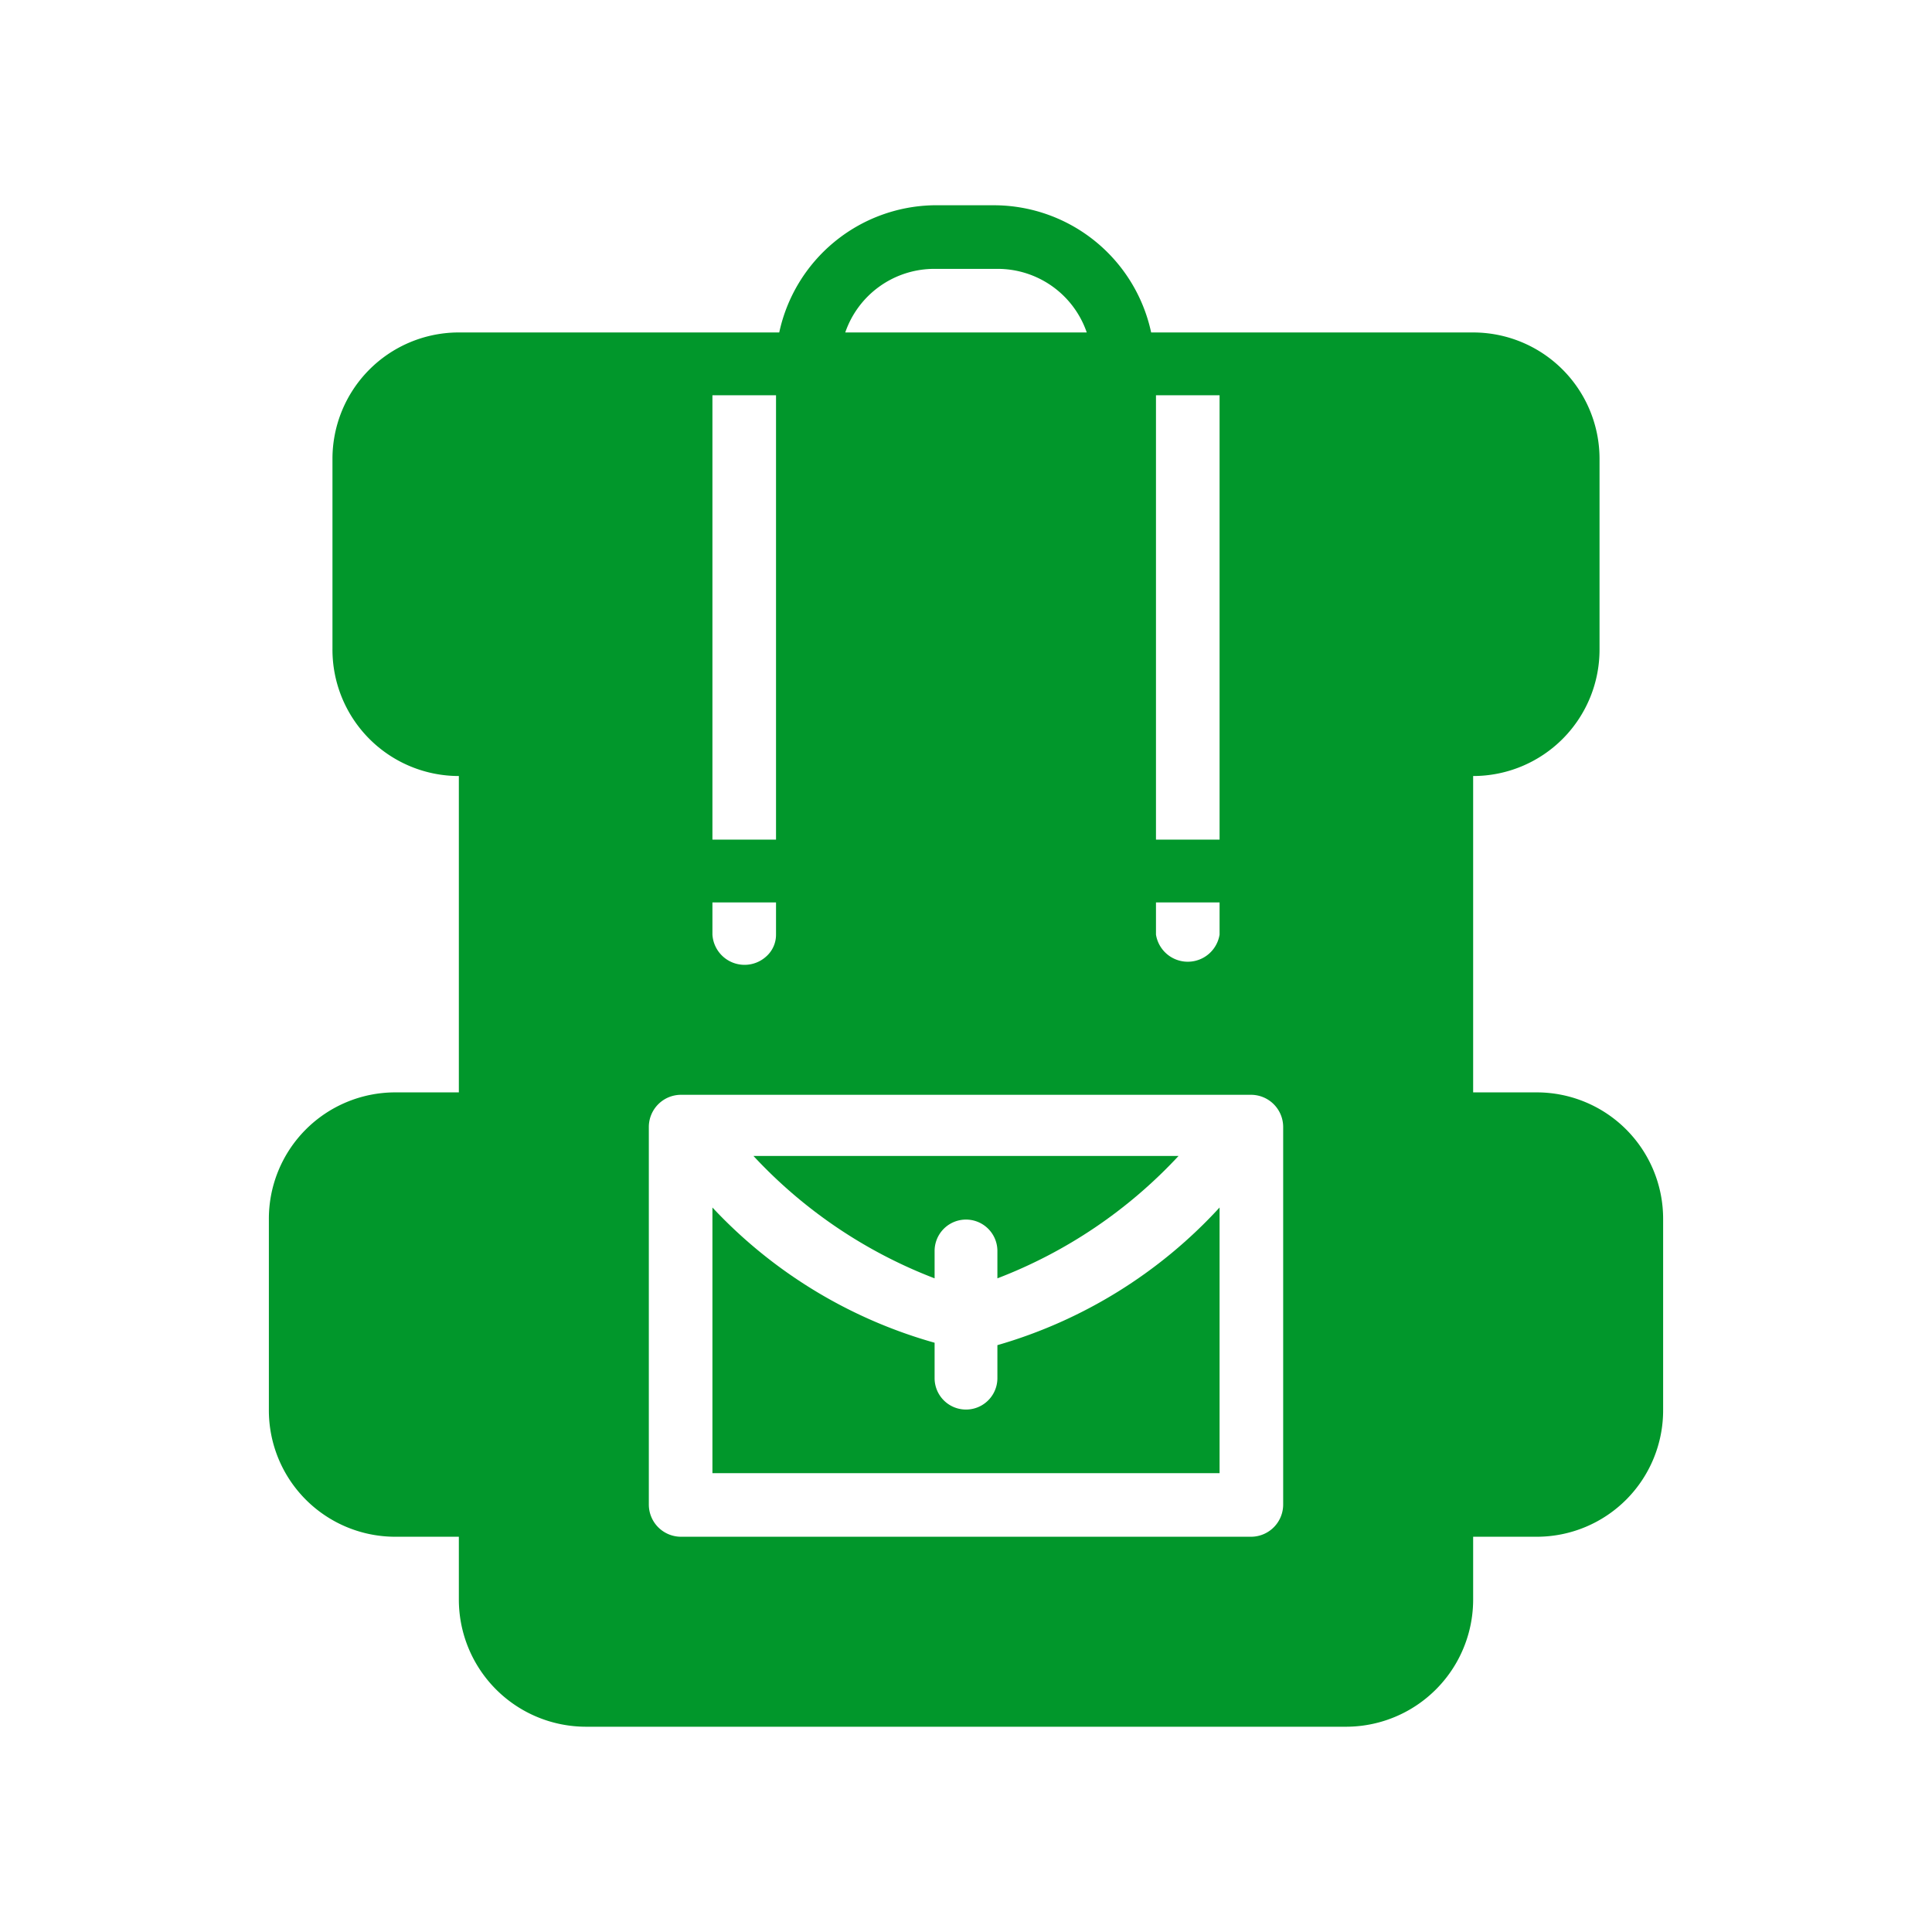
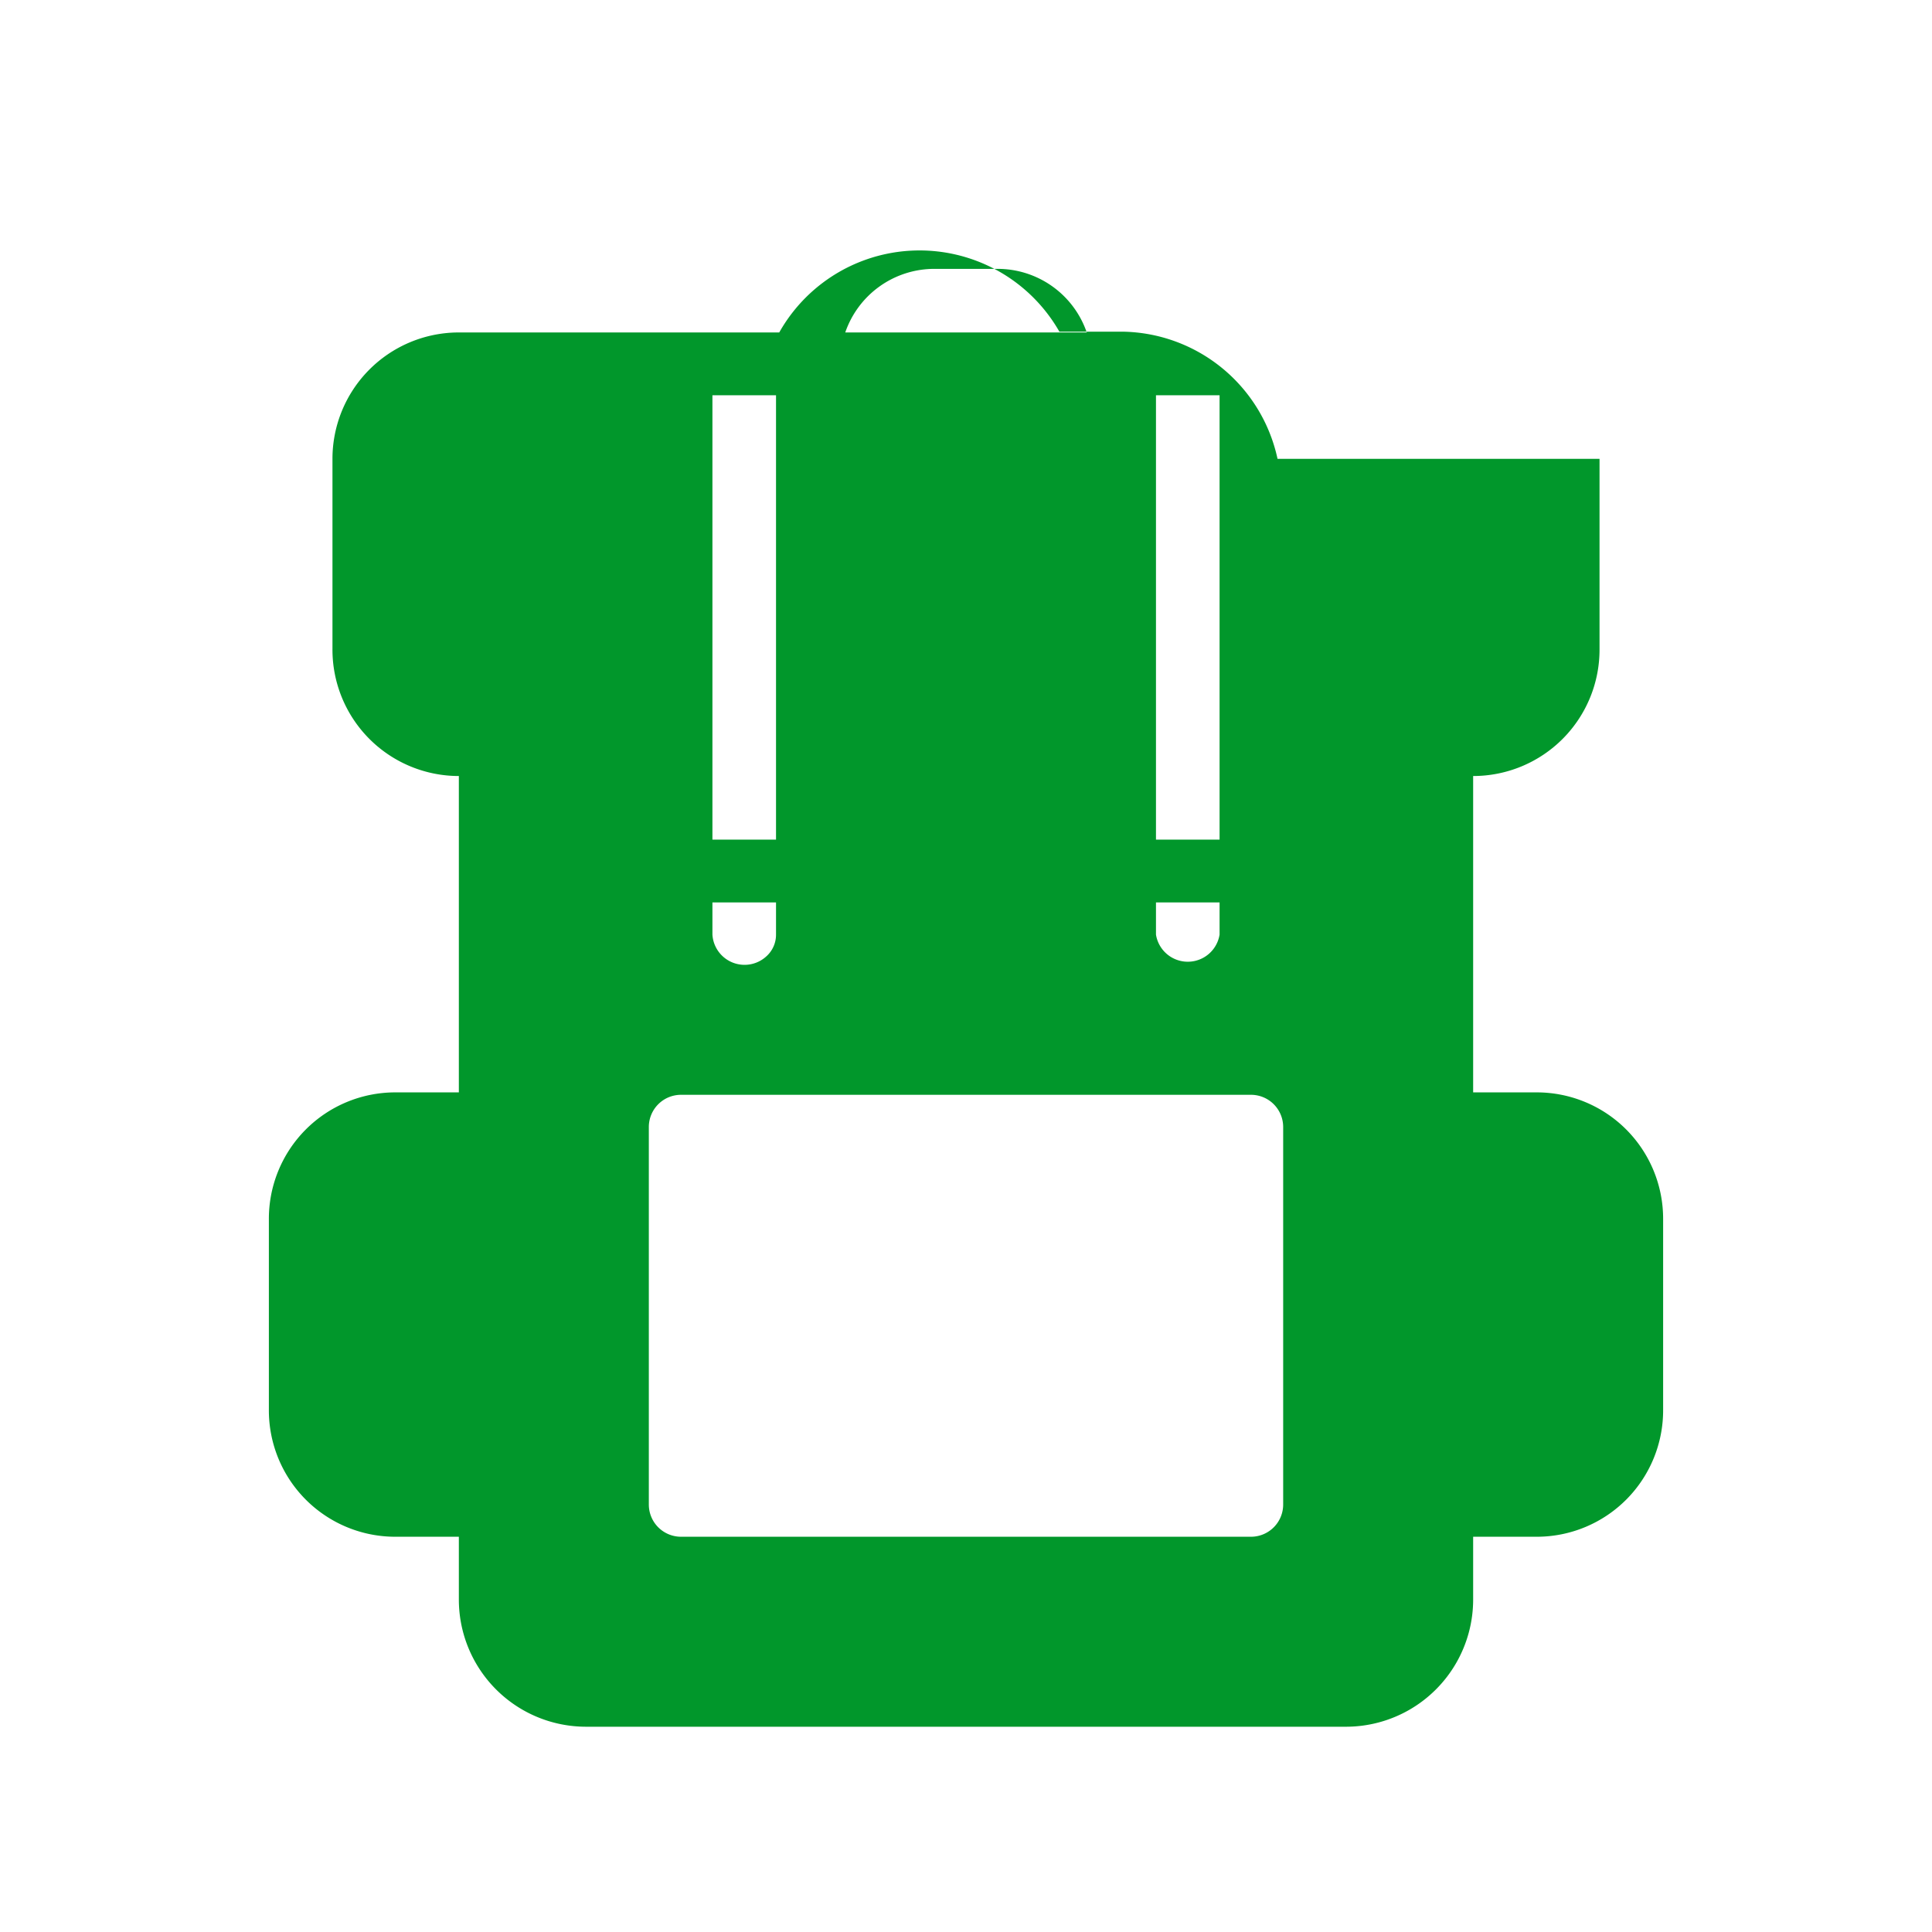
<svg xmlns="http://www.w3.org/2000/svg" viewBox="0 0 24 24">
  <defs>
    <style>.cls-1{fill:#01972b;}</style>
  </defs>
  <title>AVC</title>
  <g id="Pictos_AVC_-_ACTIVITES" data-name="Pictos AVC - ACTIVITES">
    <g id="ACTIVITES_Ski-Nordique_Sac-Dos-Portage_Sac-Dos" data-name="ACTIVITES/Ski-Nordique/Sac-Dos-Portage/Sac-Dos">
-       <path class="cls-1" d="M19.09,13.57H18.3V9.64a1.57,1.57,0,0,0,1.57-1.58V5.7A1.57,1.57,0,0,0,18.3,4.13h-4a2,2,0,0,0-1.93-1.58h-.78A2,2,0,0,0,9.68,4.13h-4A1.57,1.57,0,0,0,4.13,5.7V8.06A1.57,1.57,0,0,0,5.7,9.64v3.93H4.91a1.57,1.57,0,0,0-1.57,1.58v2.36a1.57,1.57,0,0,0,1.57,1.58H5.7v.78a1.58,1.58,0,0,0,1.58,1.58h9.44a1.58,1.58,0,0,0,1.58-1.58v-.78h.79a1.57,1.57,0,0,0,1.57-1.58V15.15a1.57,1.57,0,0,0-1.57-1.58ZM14.36,4.91h.79v5.52h-.79Zm0,6.3h.79v.4a.4.4,0,0,1-.79,0ZM11.61,3.34h.78a1.17,1.17,0,0,1,1.11.79h-3a1.17,1.17,0,0,1,1.11-.79ZM8.85,4.91h.79v5.52H8.85Zm0,6.3h.79v.4a.36.36,0,0,1-.12.27.4.4,0,0,1-.67-.27Zm7.09,7.48a.4.4,0,0,1-.4.4H8.46a.4.4,0,0,1-.4-.4V14a.4.4,0,0,1,.4-.4h7.08a.4.4,0,0,1,.4.4Zm0,0" />
-       <path class="cls-1" d="M12.39,17.12a.39.39,0,0,1-.78,0v-.44A6,6,0,0,1,8.85,15V18.3h6.3V15a6,6,0,0,1-2.76,1.71Zm0,0" />
-       <path class="cls-1" d="M11.61,15.54a.39.39,0,0,1,.78,0v.34a6,6,0,0,0,2.25-1.52H9.36a6,6,0,0,0,2.25,1.52Zm0,0" />
+       <path class="cls-1" d="M19.09,13.57H18.3V9.64a1.57,1.57,0,0,0,1.57-1.58V5.7h-4a2,2,0,0,0-1.93-1.58h-.78A2,2,0,0,0,9.68,4.13h-4A1.57,1.57,0,0,0,4.13,5.7V8.06A1.57,1.57,0,0,0,5.7,9.64v3.93H4.91a1.57,1.57,0,0,0-1.57,1.58v2.36a1.57,1.57,0,0,0,1.57,1.58H5.7v.78a1.58,1.58,0,0,0,1.58,1.58h9.44a1.58,1.58,0,0,0,1.58-1.58v-.78h.79a1.57,1.57,0,0,0,1.57-1.58V15.15a1.57,1.57,0,0,0-1.57-1.58ZM14.36,4.91h.79v5.52h-.79Zm0,6.3h.79v.4a.4.4,0,0,1-.79,0ZM11.61,3.34h.78a1.17,1.17,0,0,1,1.11.79h-3a1.17,1.17,0,0,1,1.11-.79ZM8.85,4.91h.79v5.52H8.85Zm0,6.3h.79v.4a.36.36,0,0,1-.12.27.4.4,0,0,1-.67-.27Zm7.09,7.48a.4.4,0,0,1-.4.4H8.46a.4.4,0,0,1-.4-.4V14a.4.4,0,0,1,.4-.4h7.08a.4.4,0,0,1,.4.4Zm0,0" />
    </g>
  </g>
</svg>